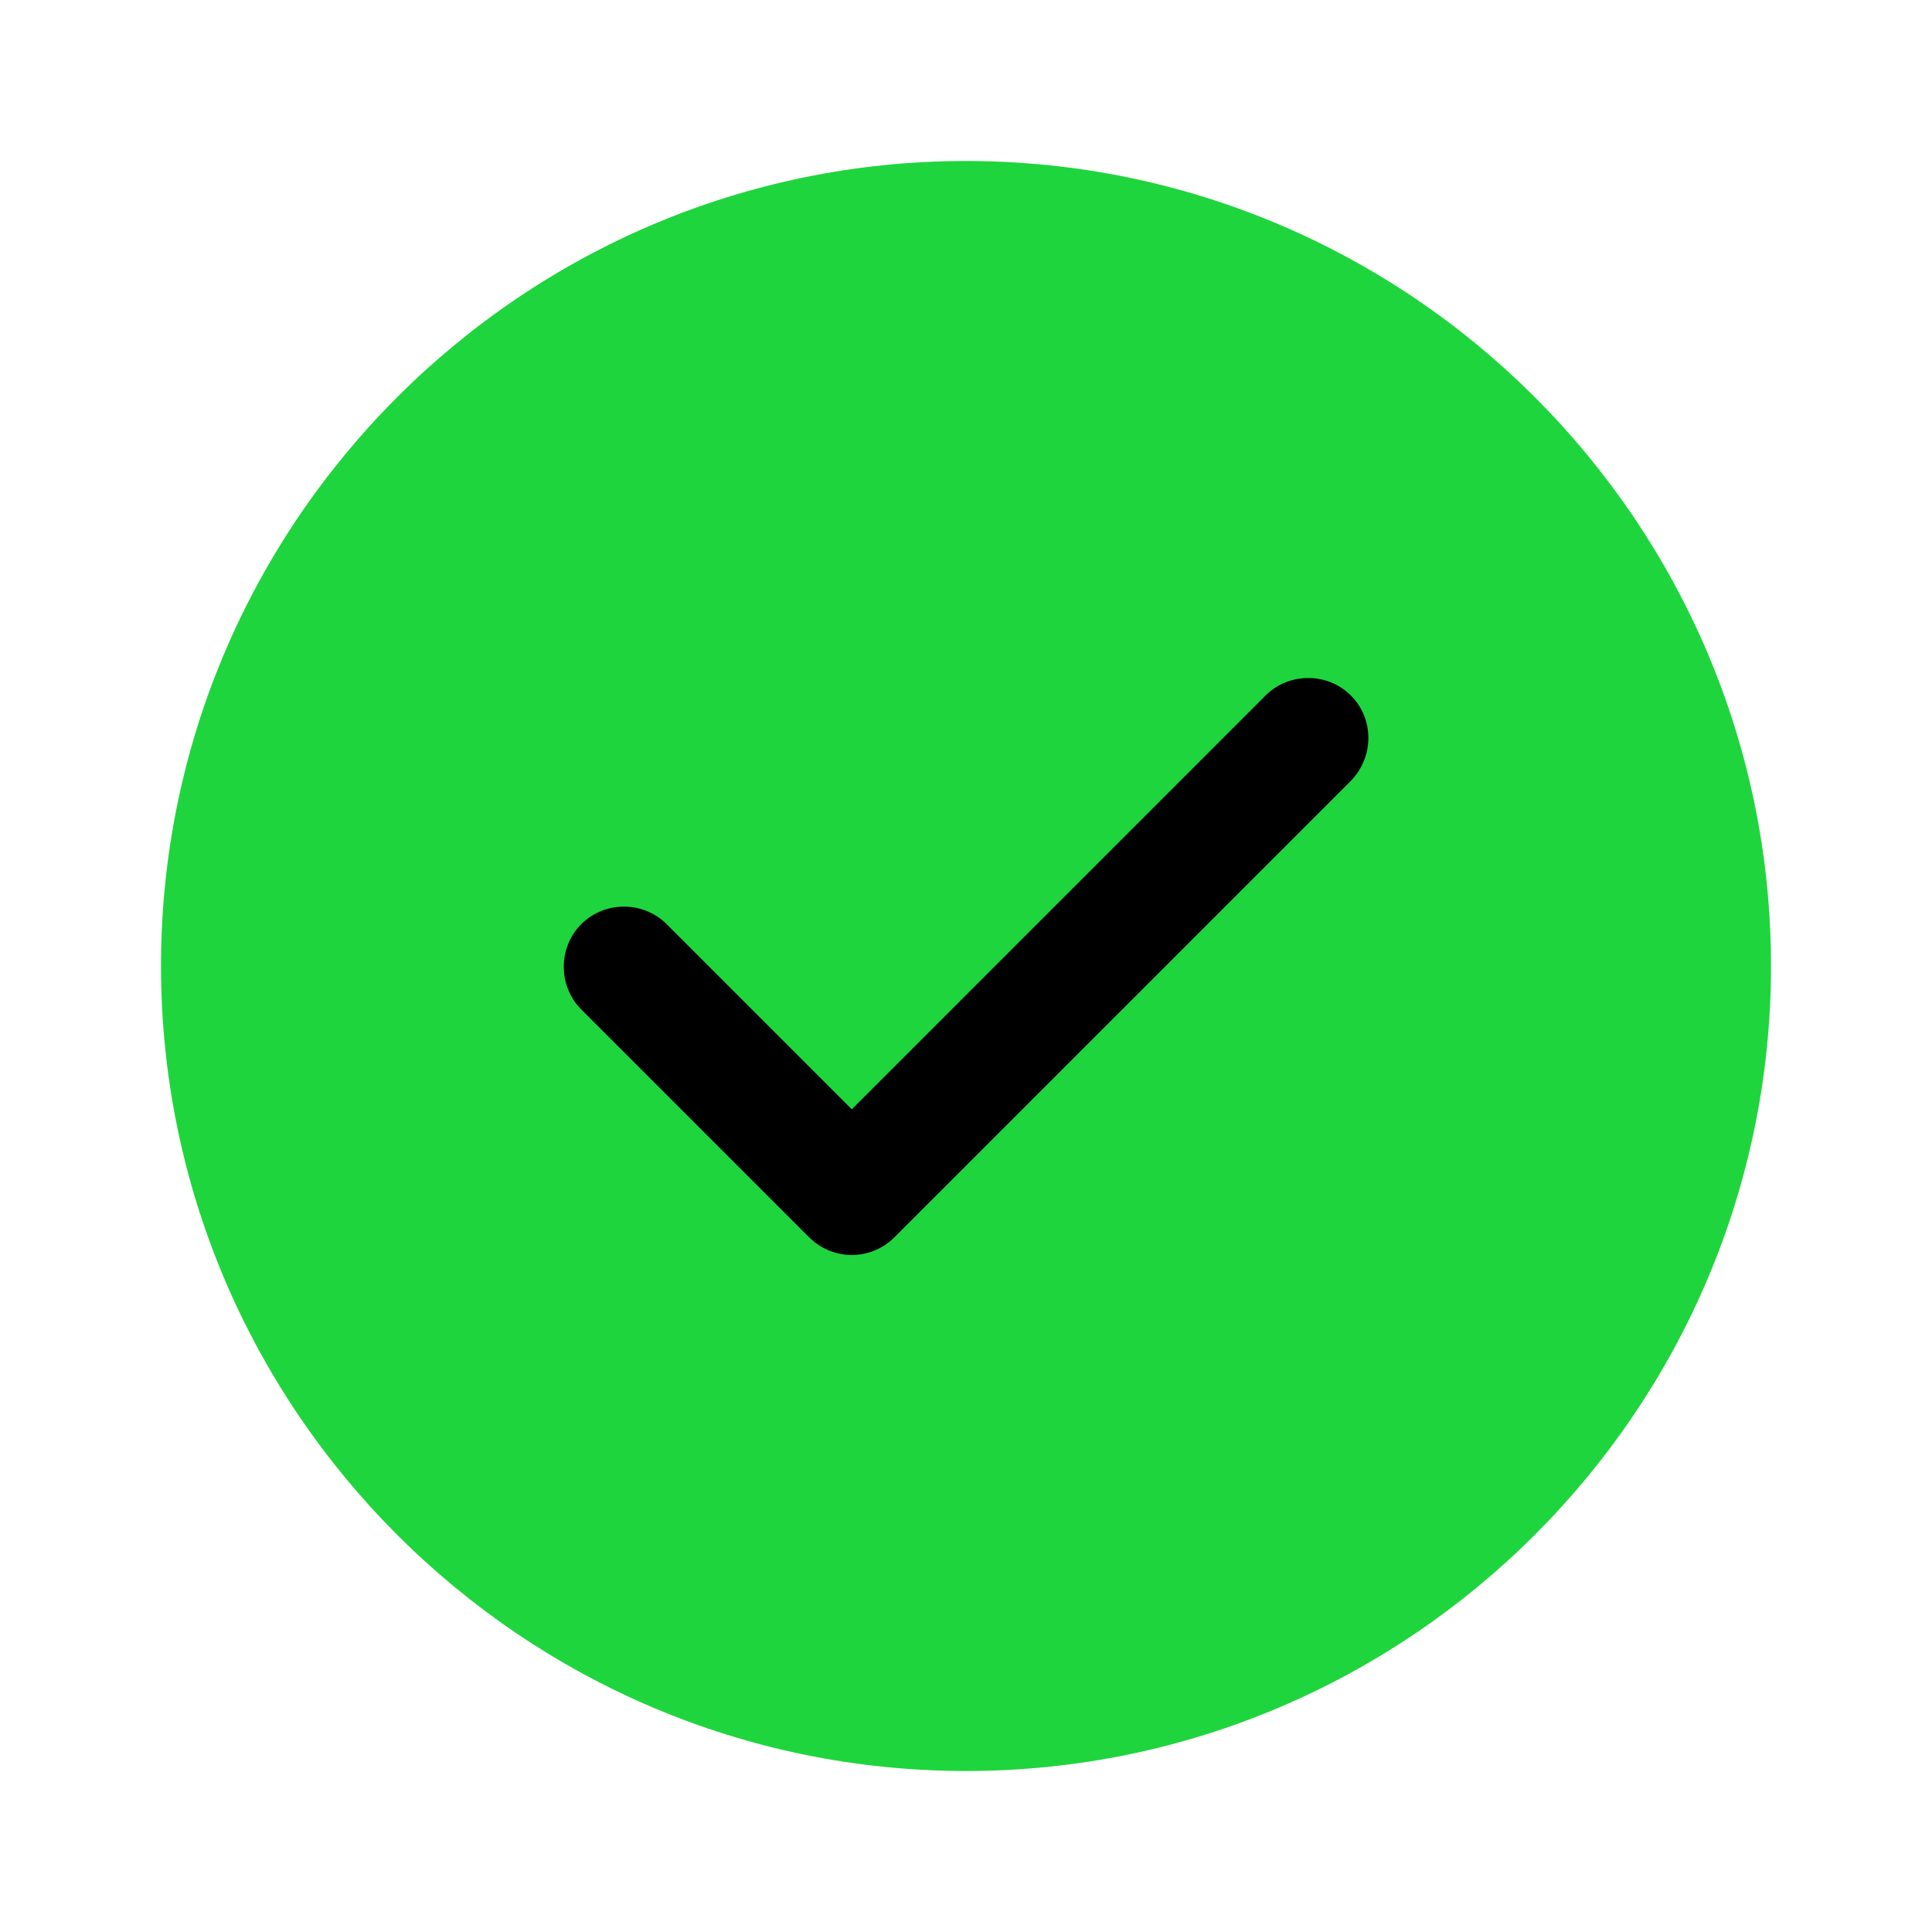
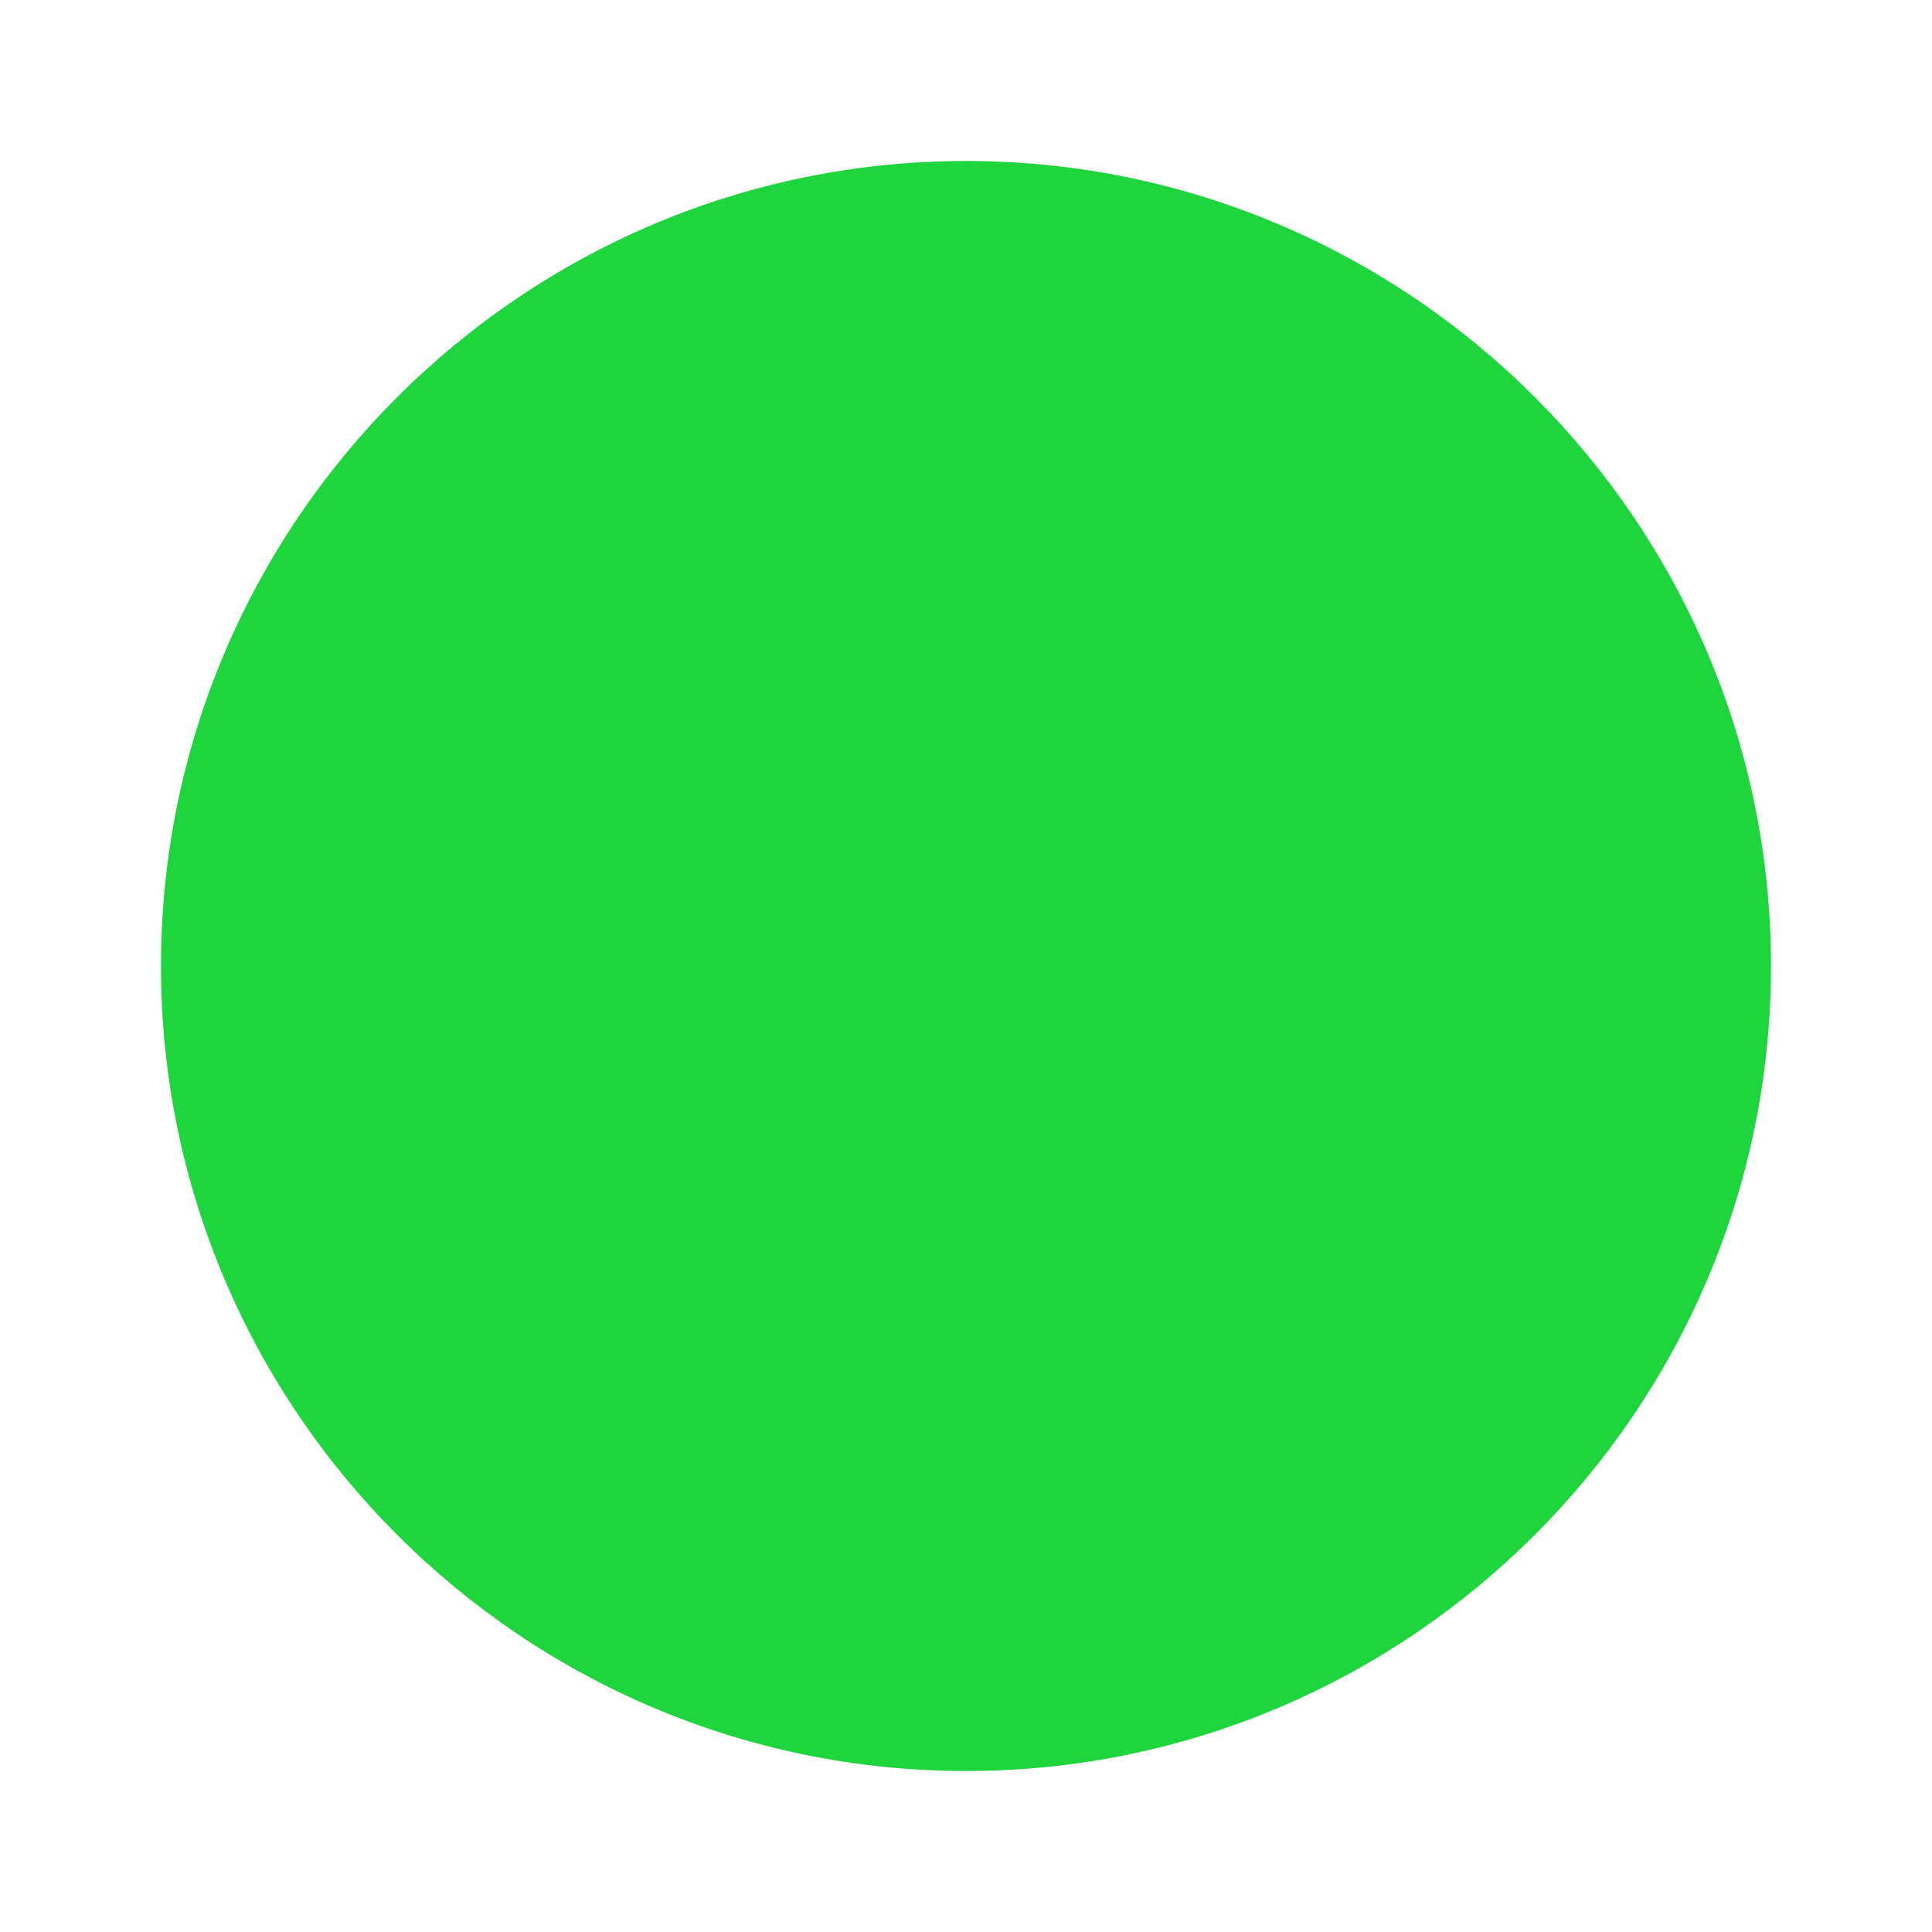
<svg xmlns="http://www.w3.org/2000/svg" width="24" height="24" viewBox="0 0 24 24" fill="none">
  <path d="M12 2C6.49 2 2 6.49 2 12C2 17.51 6.49 22 12 22C17.51 22 22 17.51 22 12C22 6.49 17.51 2 12 2Z" fill="#1FD53D" />
-   <path d="M11.111 15.37L16.781 9.7C17.071 9.4 17.071 8.93 16.781 8.64C16.491 8.35 16.011 8.35 15.721 8.64L10.581 13.78L8.281 11.48C7.991 11.19 7.511 11.19 7.221 11.48C6.931 11.77 6.931 12.25 7.221 12.54L10.051 15.37C10.191 15.51 10.381 15.59 10.581 15.59C10.781 15.59 10.971 15.51 11.111 15.37Z" fill="black" />
</svg>